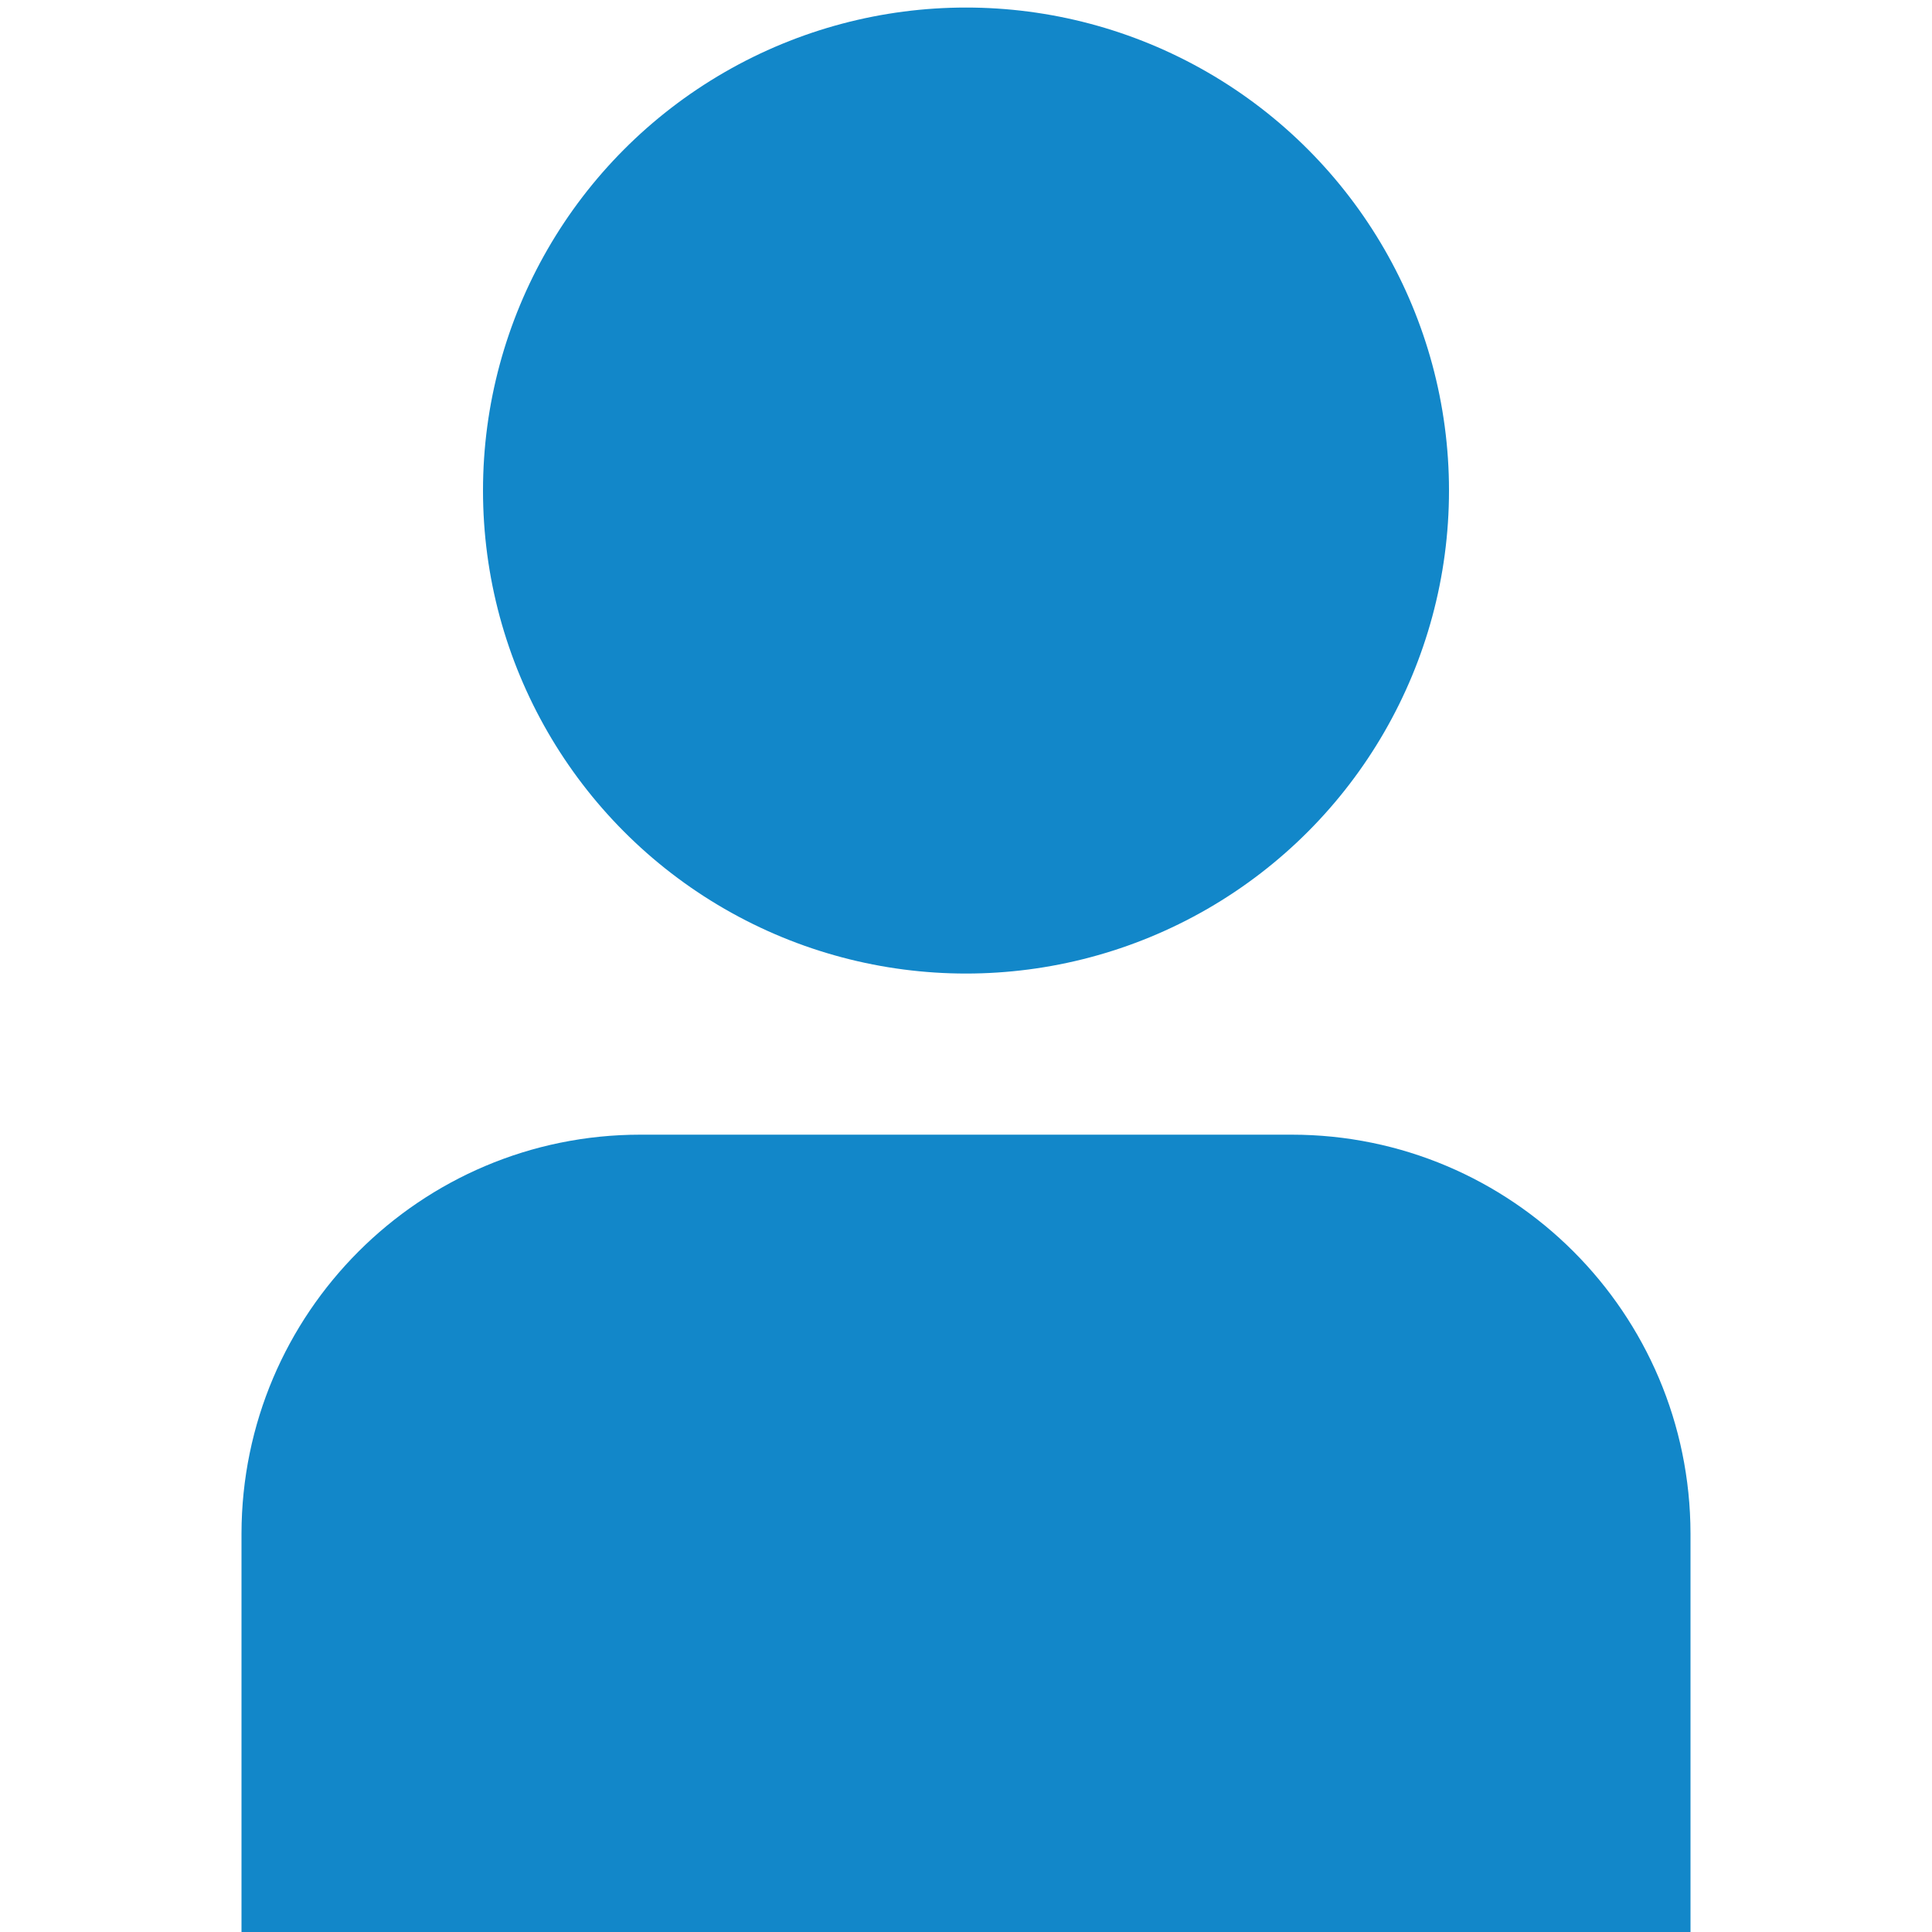
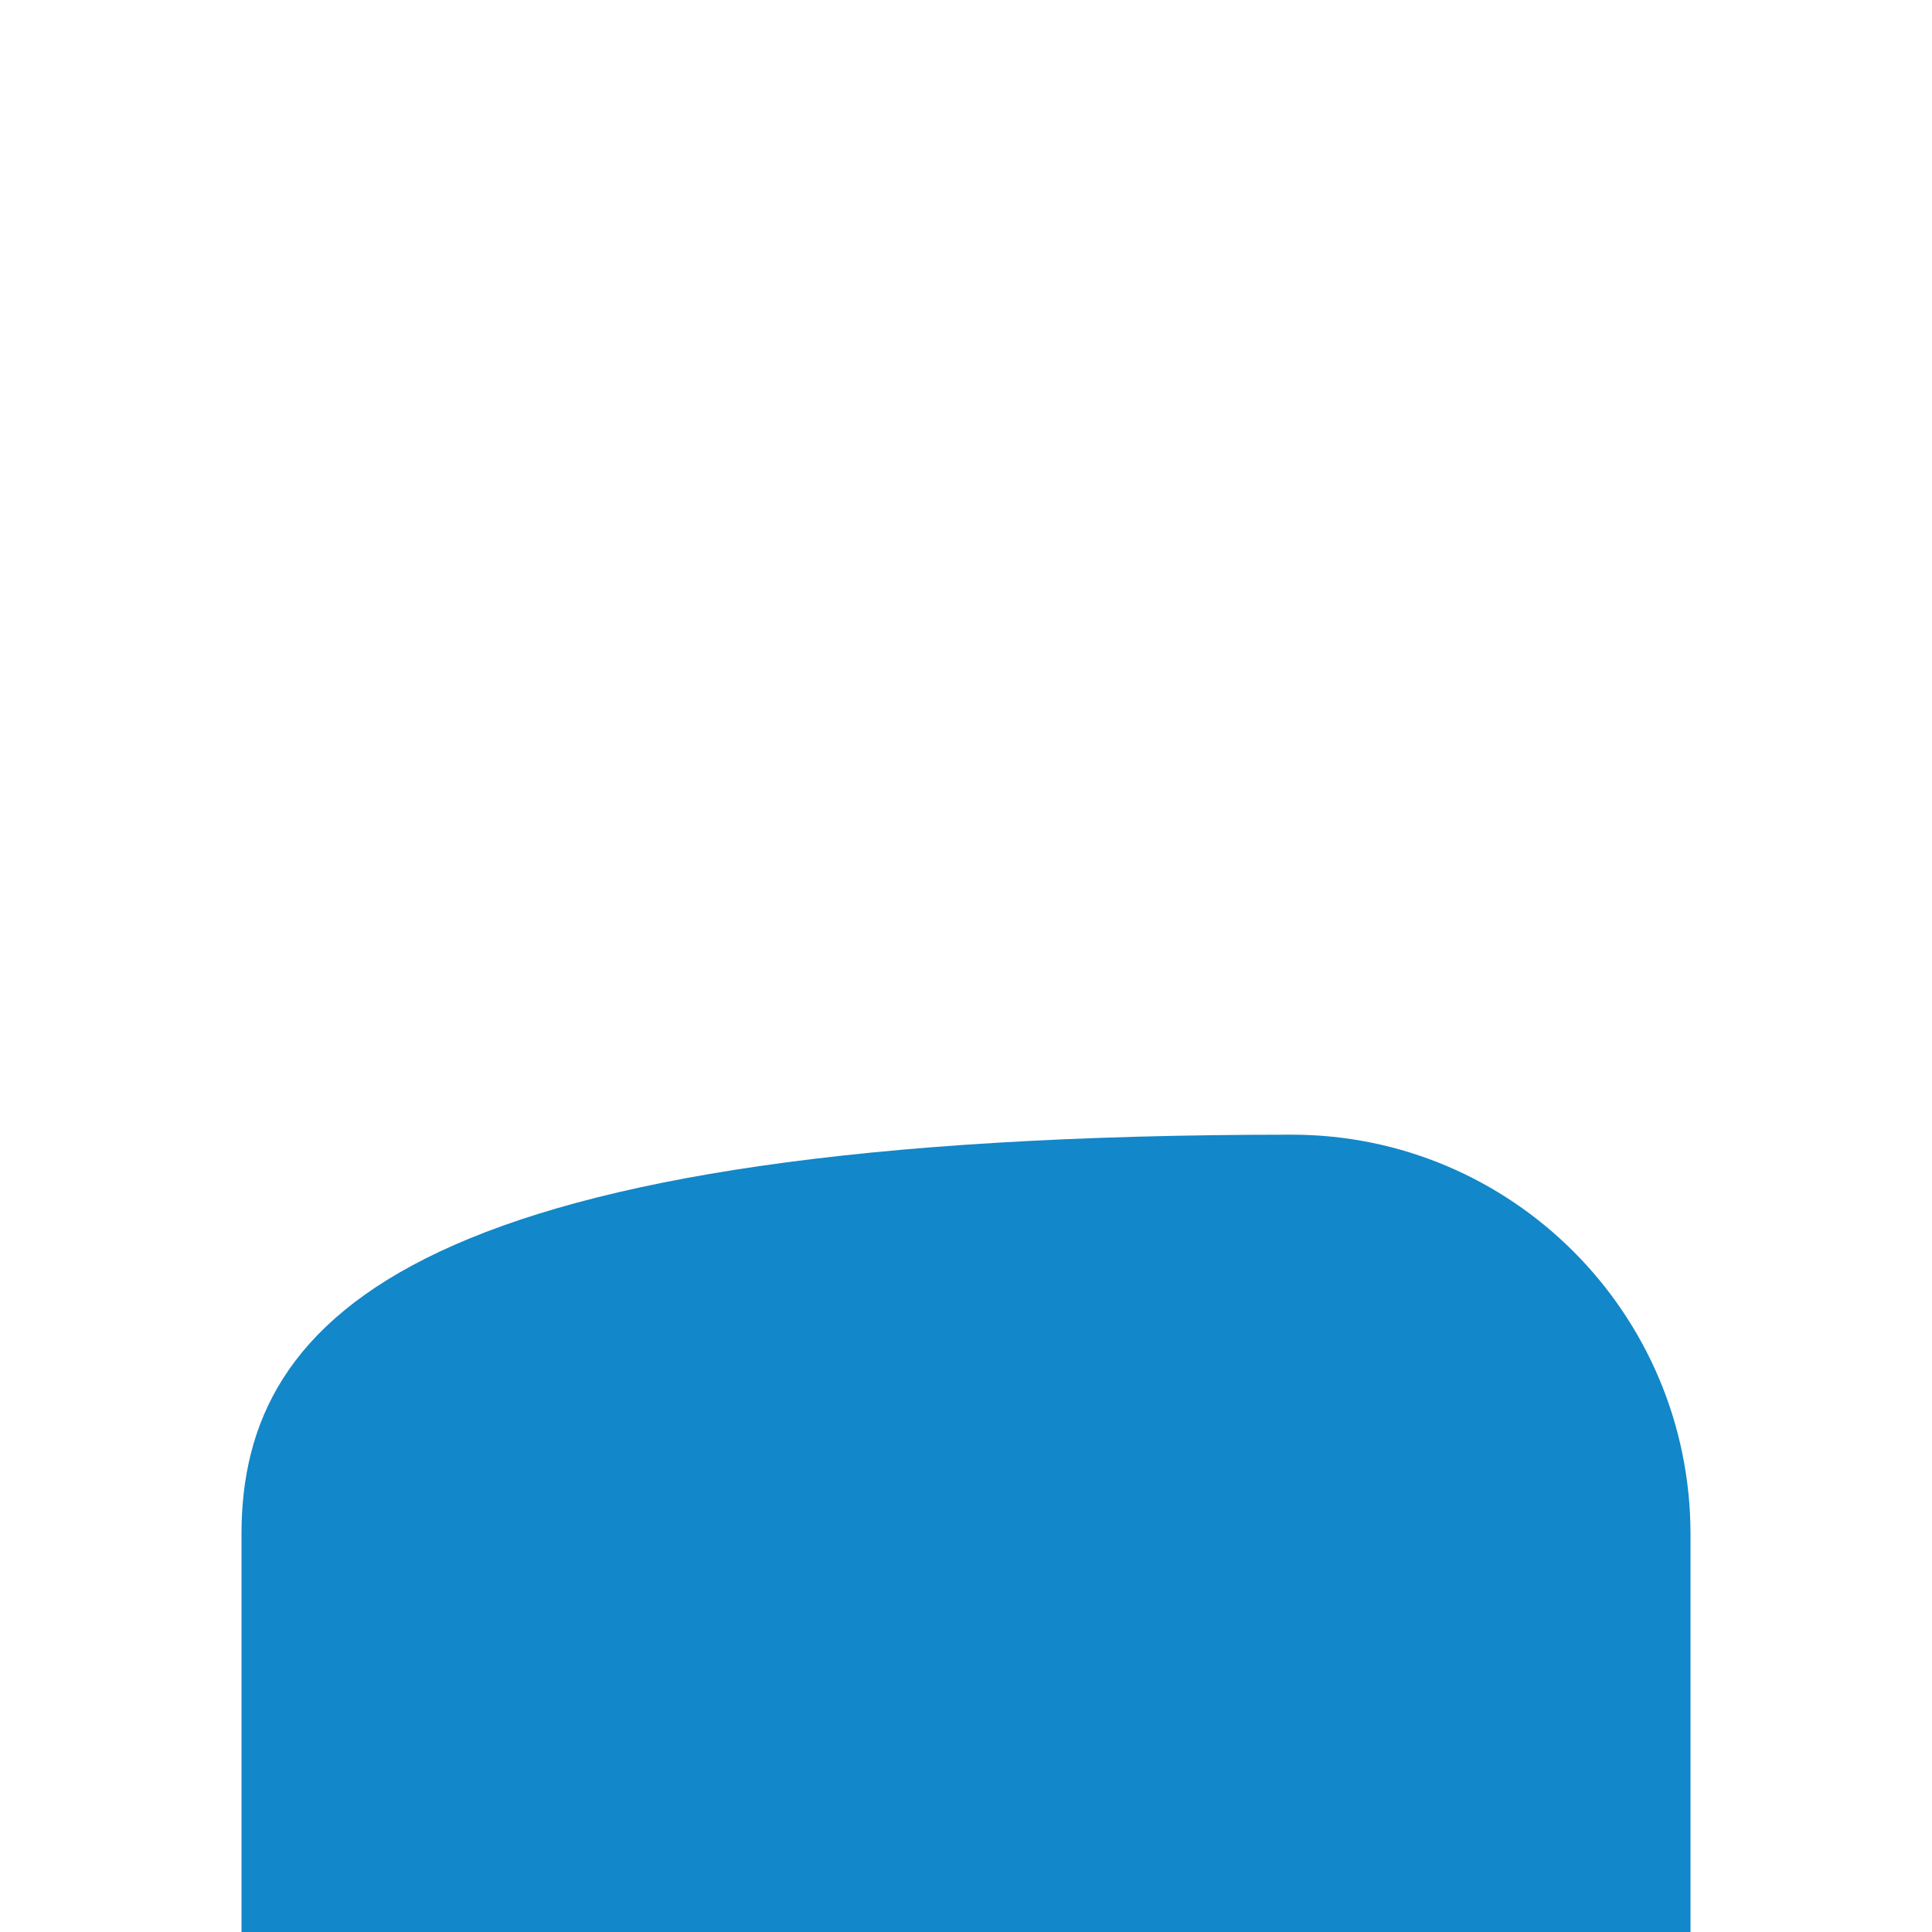
<svg xmlns="http://www.w3.org/2000/svg" id="Layer_1" x="0px" y="0px" viewBox="0 0 512 512" style="enable-background:new 0 0 512 512;" xml:space="preserve">
  <style type="text/css">	.st0{fill:#1287C9;}</style>
  <g>
-     <path class="st0" d="M342.3,300.7H169.7C111.4,300.7,64.1,348,64,406.4V514h384V406.4C447.9,348,400.6,300.7,342.3,300.7z" />
-     <circle class="st0" cx="256" cy="130" r="128" />
+     <path class="st0" d="M342.3,300.7C111.4,300.7,64.1,348,64,406.4V514h384V406.4C447.9,348,400.6,300.7,342.3,300.7z" />
  </g>
</svg>